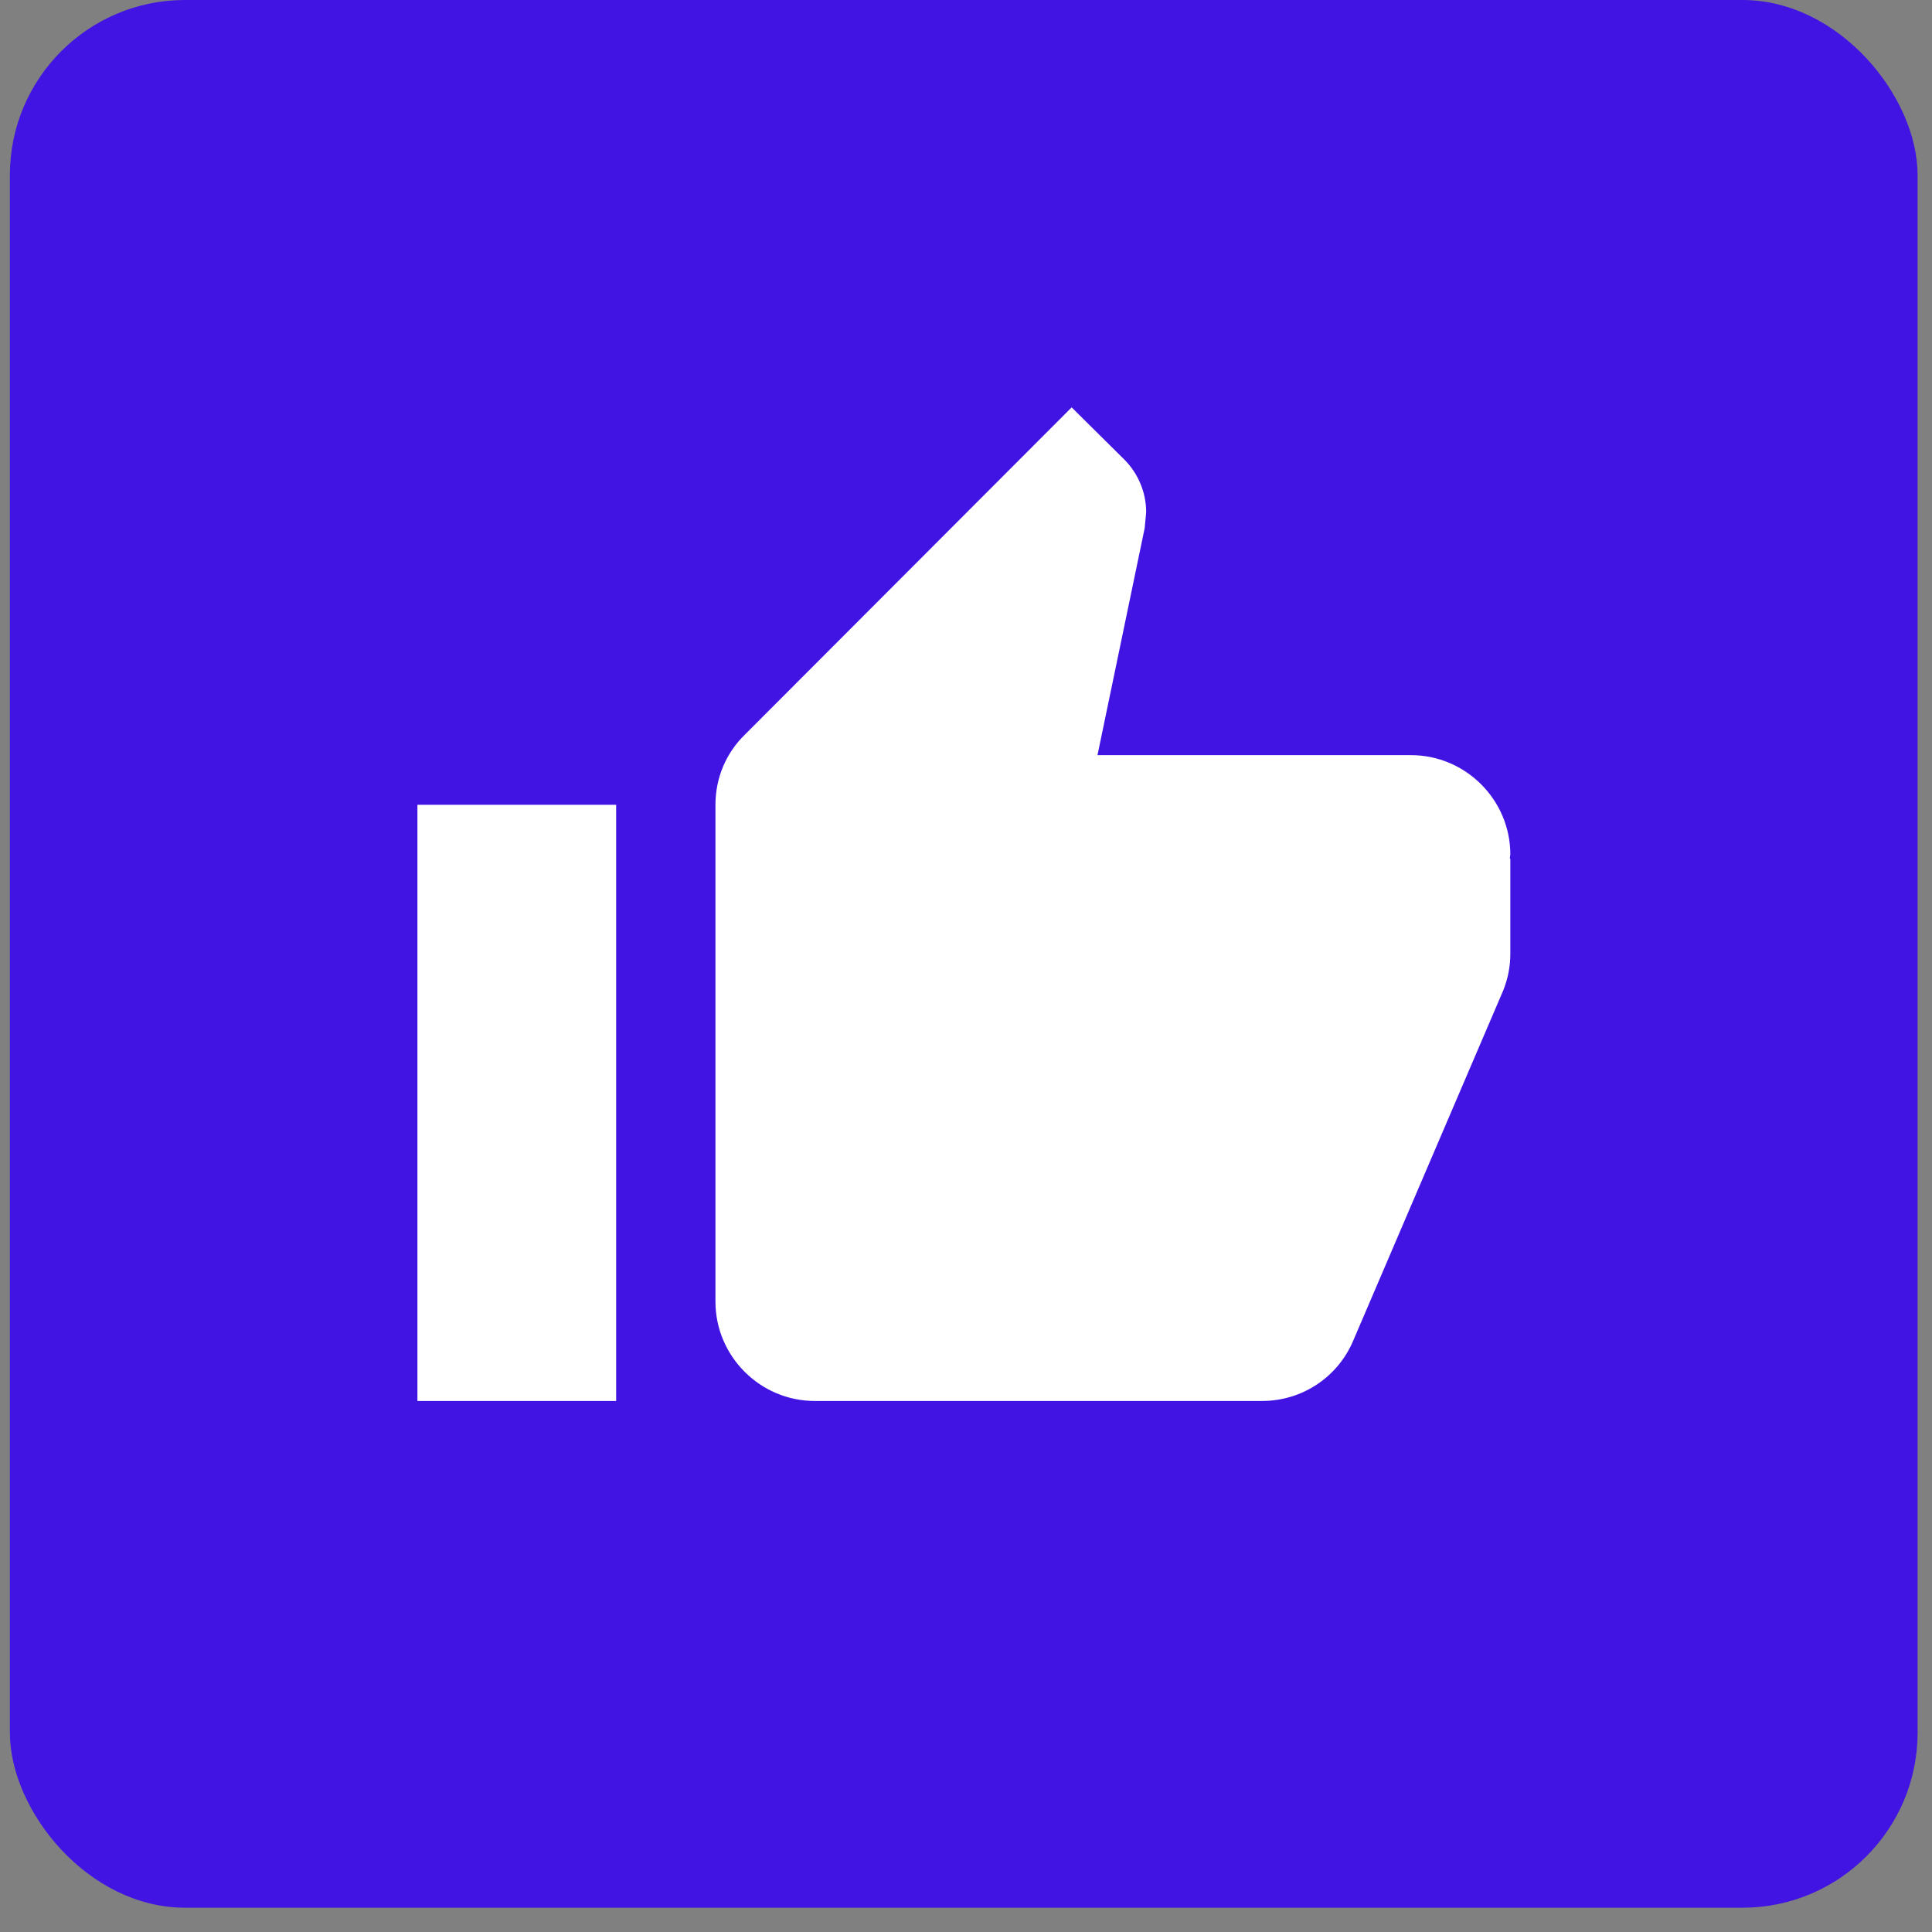
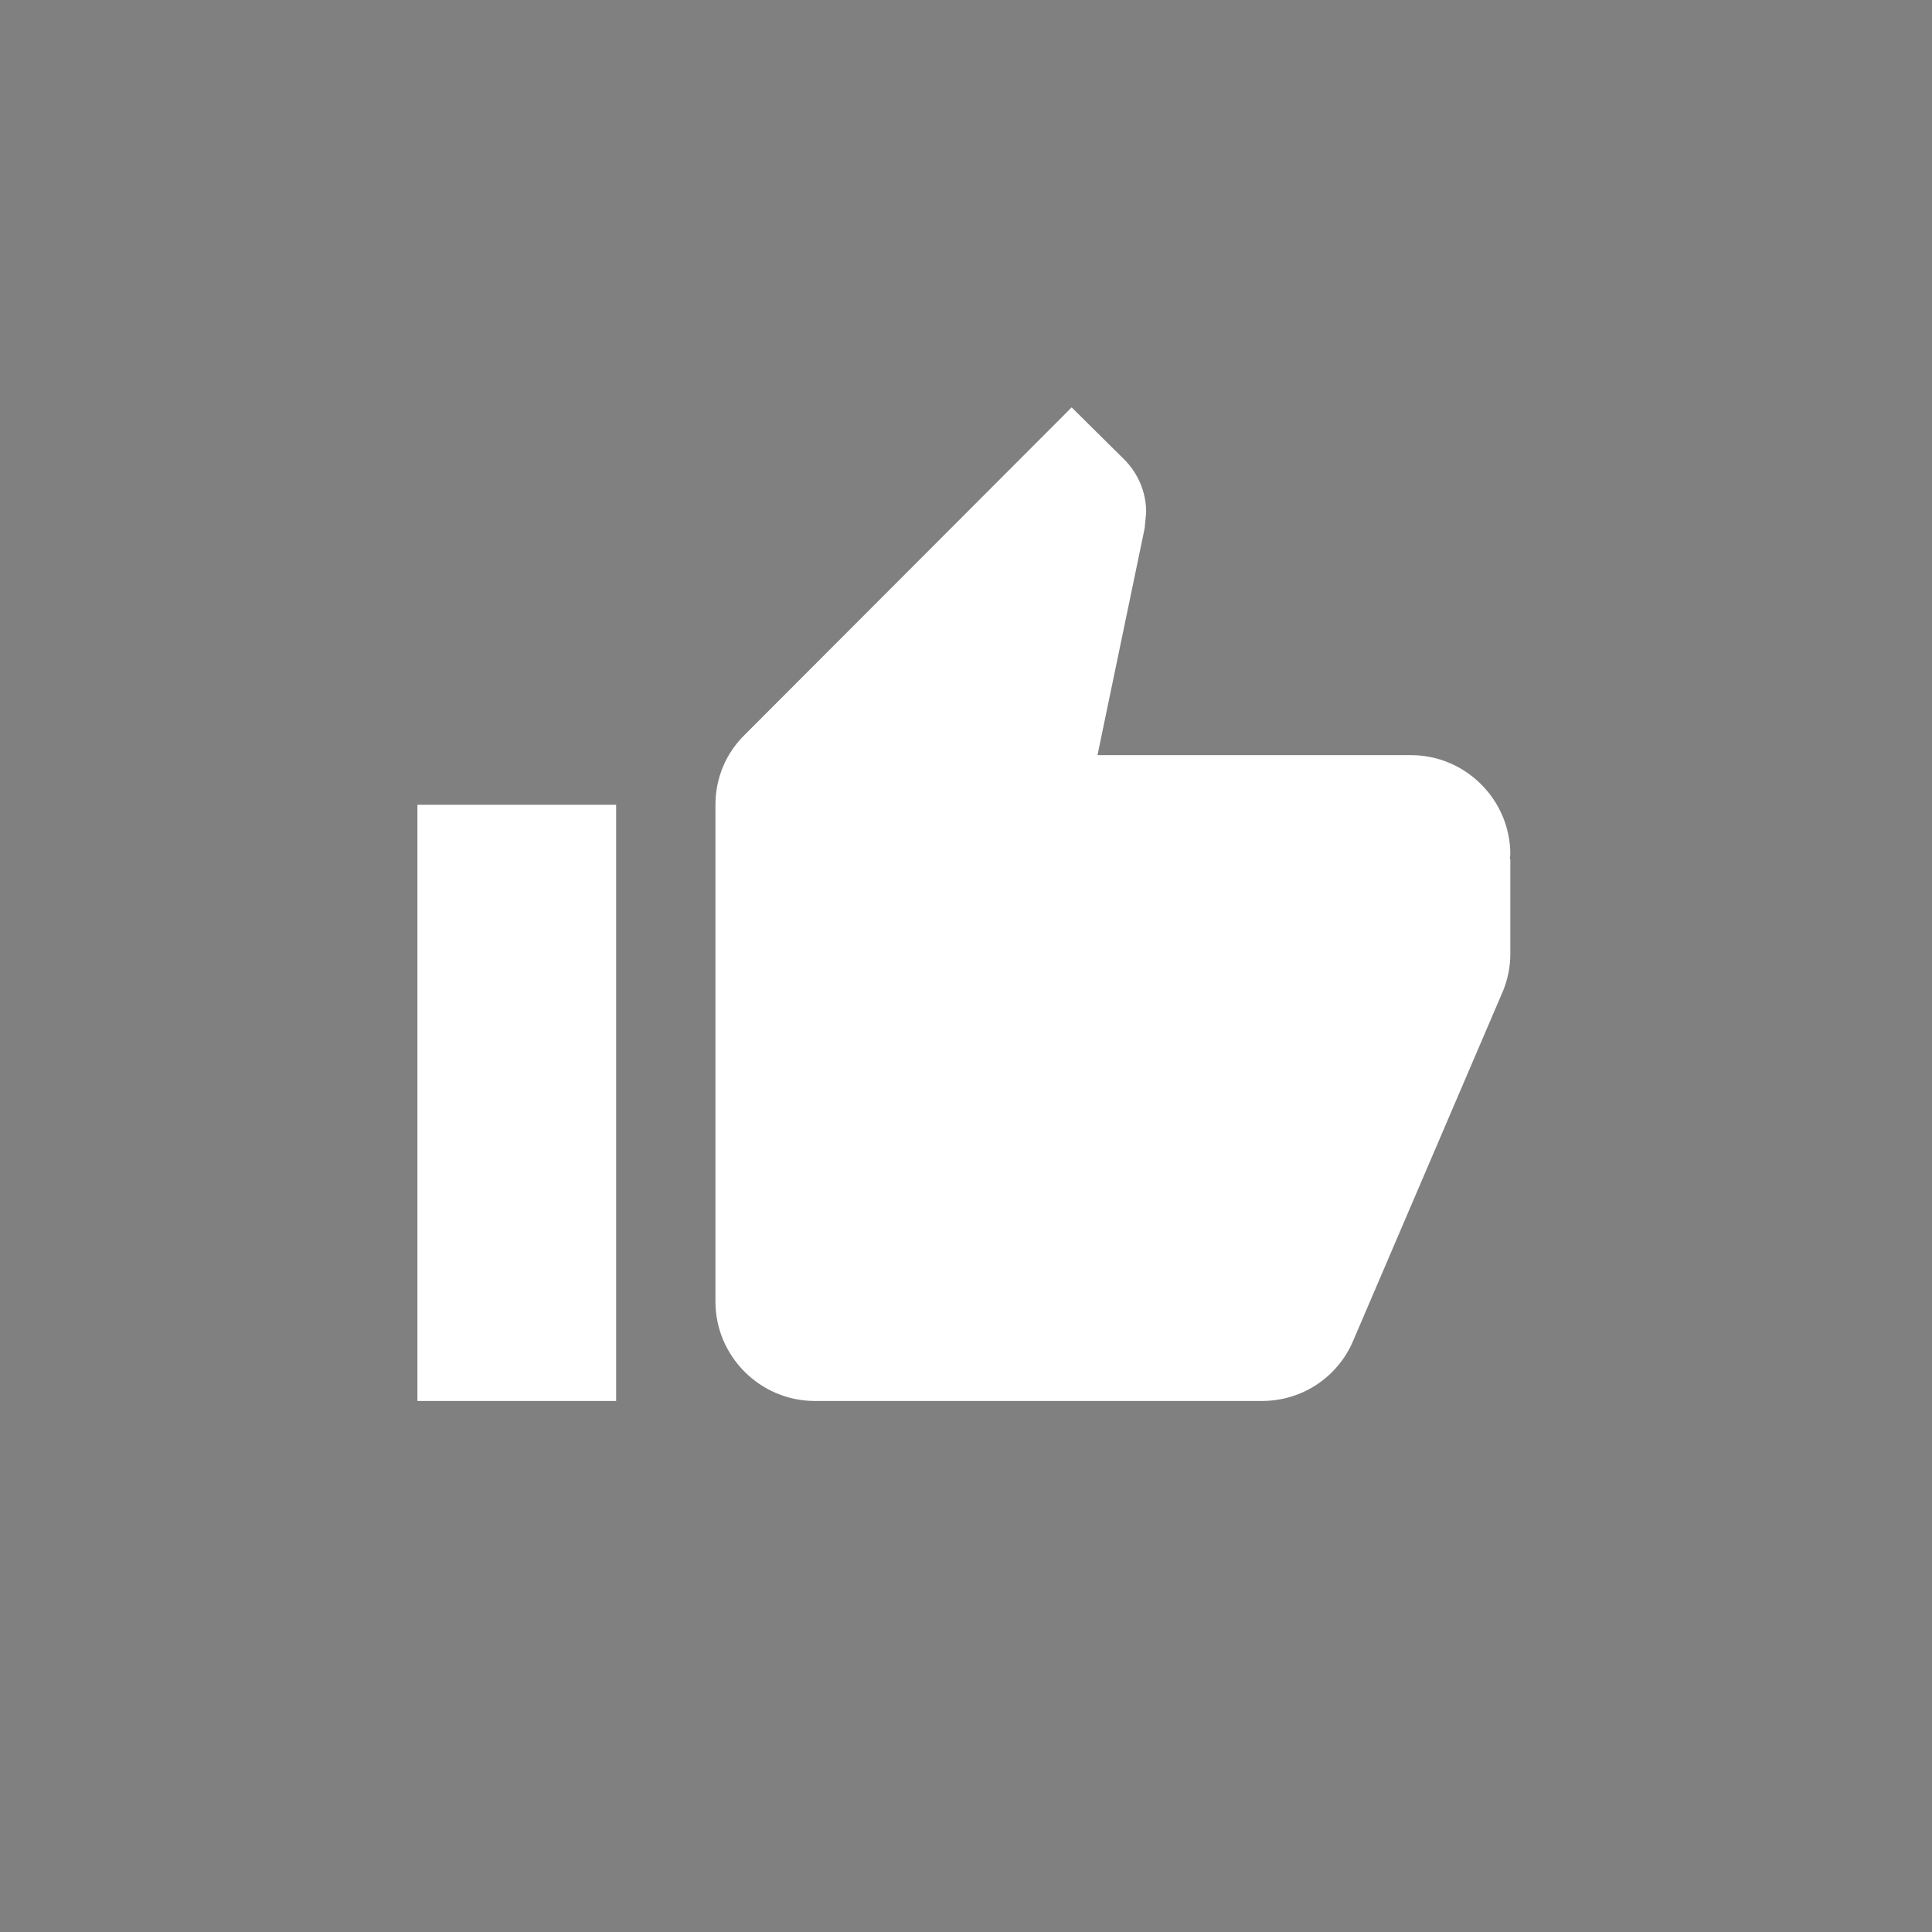
<svg xmlns="http://www.w3.org/2000/svg" width="35" height="35" viewBox="0 0 35 35" fill="none">
  <rect x="0" y="0" width="35" height="35" fill="#808080" stroke="none" />
-   <rect x="0.179" width="34.56" height="34.56" rx="3.172" fill="url(#paint0_radial_193_367)" />
-   <path d="M7.562 25.38H11.162V14.58H7.562V25.38ZM27.361 15.48C27.361 14.49 26.551 13.68 25.561 13.68H19.882L20.737 9.567L20.764 9.279C20.764 8.91 20.611 8.568 20.368 8.325L19.414 7.38L13.492 13.311C13.159 13.635 12.961 14.085 12.961 14.58V23.58C12.961 24.57 13.771 25.38 14.761 25.38H22.861C23.608 25.38 24.247 24.93 24.517 24.282L27.235 17.937C27.316 17.73 27.361 17.514 27.361 17.28V15.561L27.352 15.552L27.361 15.48Z" fill="white" />
+   <path d="M7.562 25.38H11.162V14.58H7.562V25.38ZM27.361 15.48C27.361 14.49 26.551 13.68 25.561 13.68H19.882L20.737 9.567L20.764 9.279C20.764 8.91 20.611 8.568 20.368 8.325L19.414 7.38L13.492 13.311C13.159 13.635 12.961 14.085 12.961 14.58V23.58C12.961 24.57 13.771 25.38 14.761 25.38H22.861C23.608 25.38 24.247 24.93 24.517 24.282L27.235 17.937C27.316 17.73 27.361 17.514 27.361 17.28V15.561L27.352 15.552Z" fill="white" />
  <defs>
    <radialGradient id="paint0_radial_193_367" cx="0" cy="0" r="1" gradientUnits="userSpaceOnUse" gradientTransform="translate(17.459 17.28) rotate(90) scale(17.28)">
      <stop stop-color="#4114E3" />
      <stop offset="1" stop-color="#4114E3" />
    </radialGradient>
  </defs>
</svg>